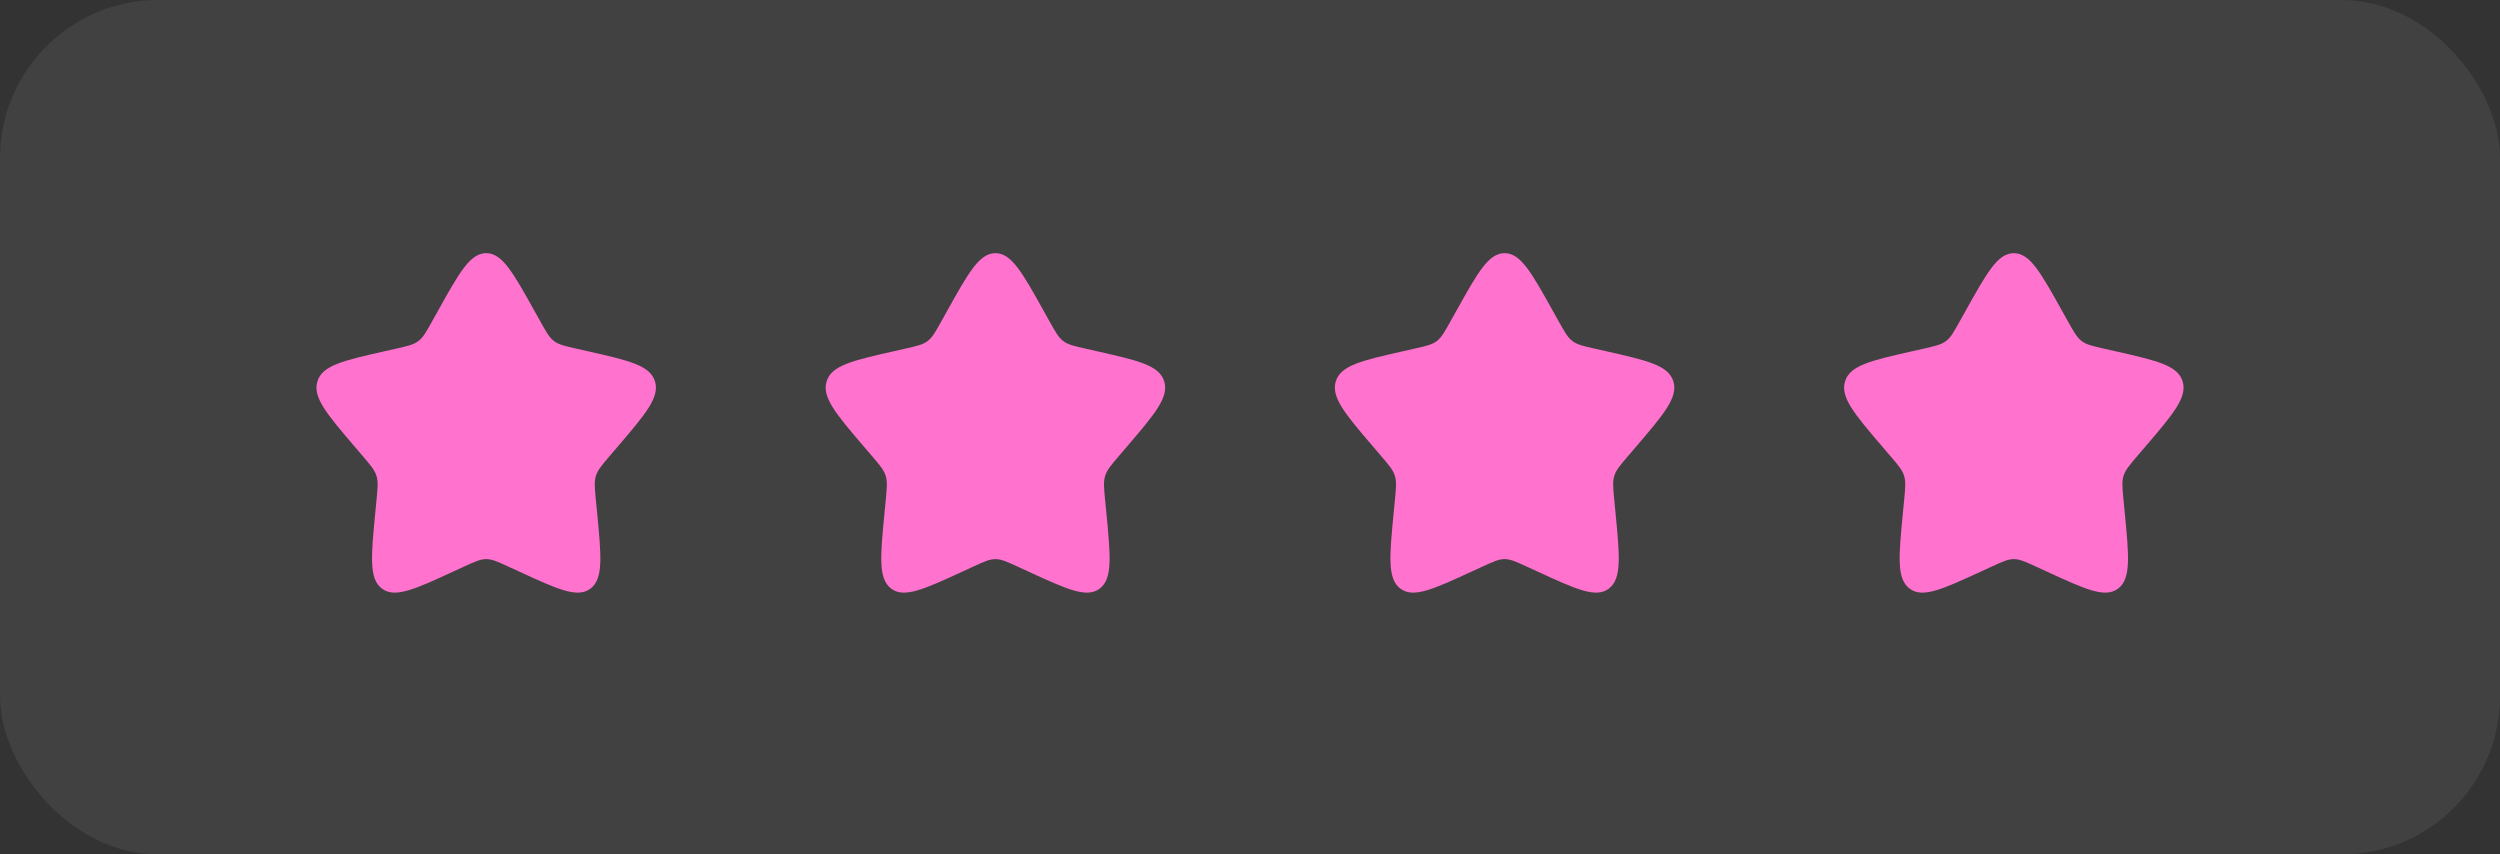
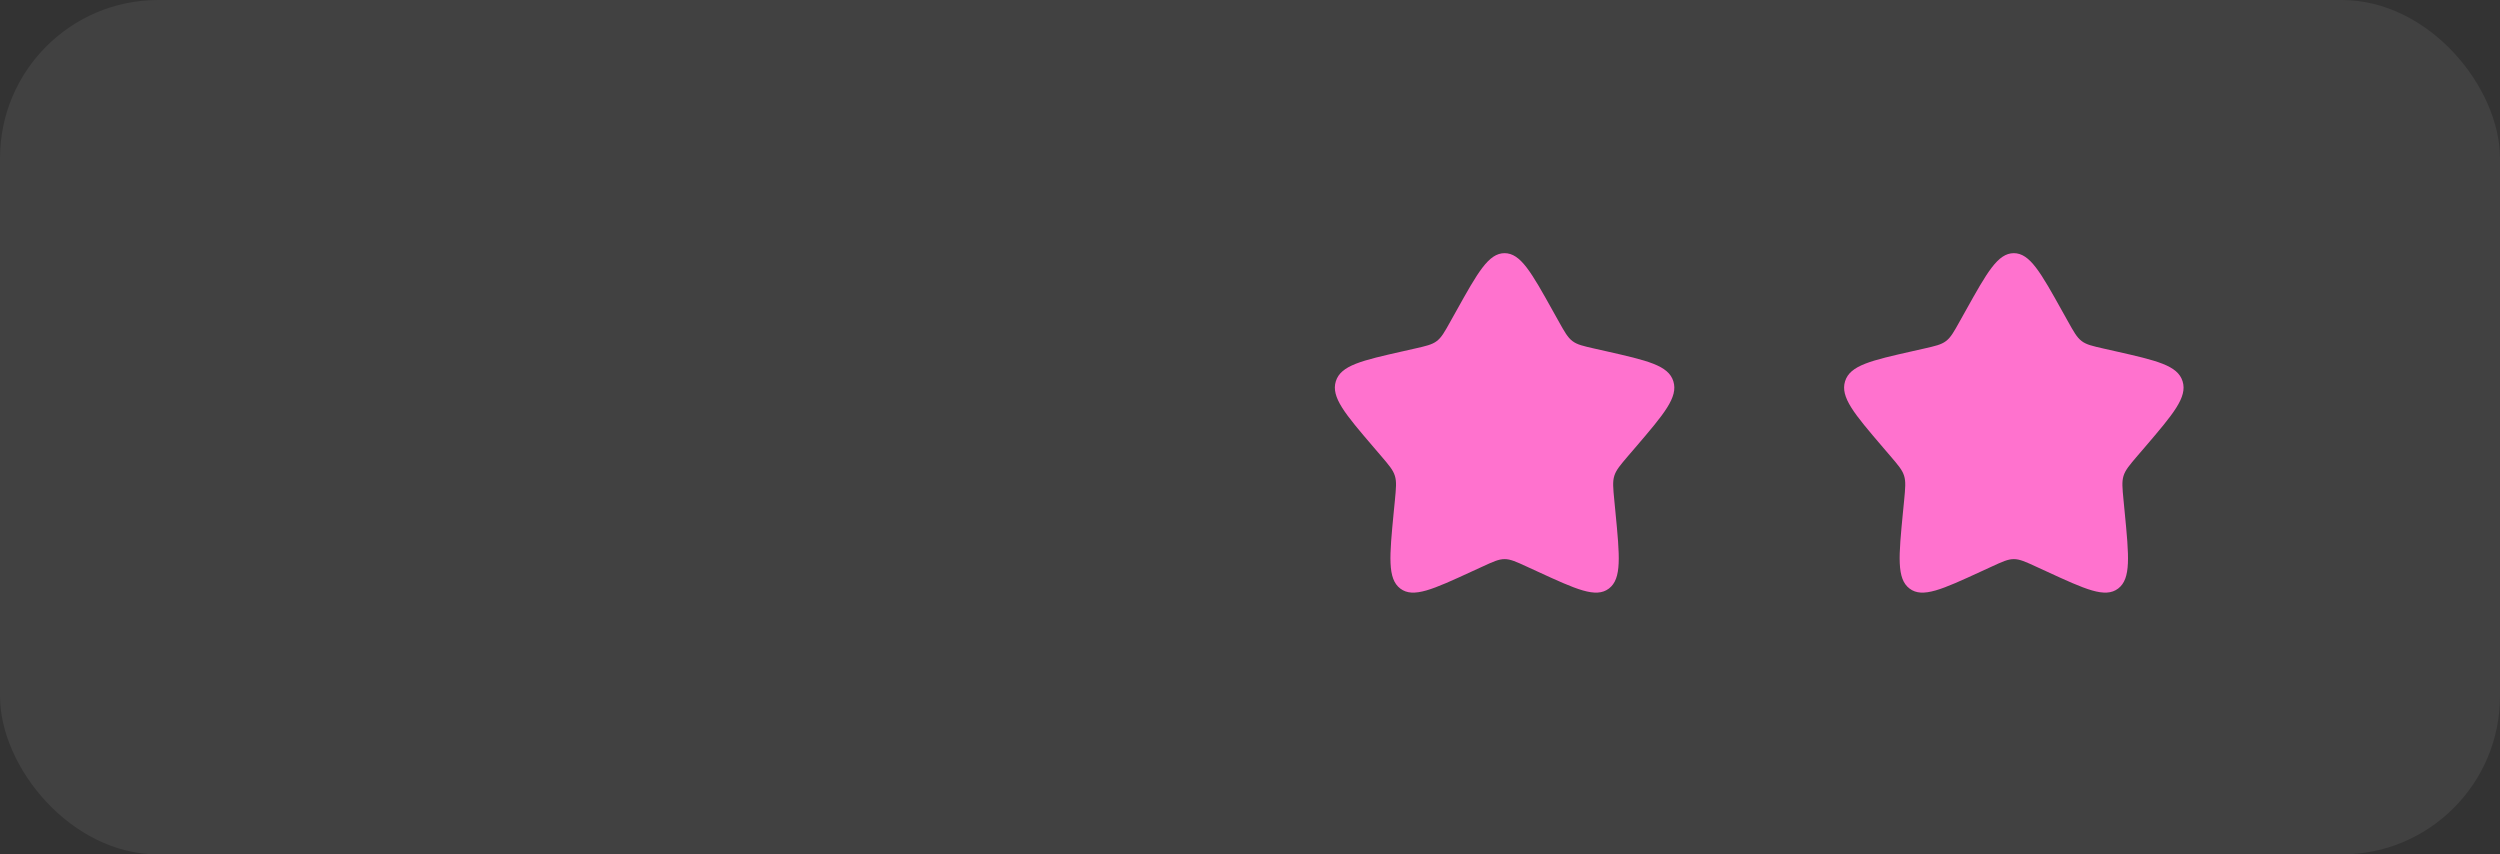
<svg xmlns="http://www.w3.org/2000/svg" width="79" height="27" viewBox="0 0 79 27" fill="none">
  <rect x="0" y="0" width="79" height="27" fill="#333333" stroke="none" />
  <rect opacity="0.07" width="79" height="27" rx="5" fill="white" />
-   <path d="M13.837 9.828C14.516 8.609 14.856 8 15.364 8C15.872 8 16.211 8.609 16.891 9.828L17.067 10.143C17.26 10.49 17.356 10.663 17.506 10.777C17.657 10.892 17.844 10.934 18.22 11.019L18.561 11.096C19.88 11.395 20.54 11.544 20.697 12.049C20.853 12.553 20.404 13.079 19.504 14.131L19.272 14.402C19.016 14.701 18.888 14.851 18.831 15.036C18.773 15.22 18.793 15.42 18.831 15.819L18.867 16.182C19.002 17.585 19.07 18.287 18.66 18.599C18.249 18.91 17.631 18.626 16.396 18.057L16.076 17.91C15.725 17.748 15.55 17.668 15.364 17.668C15.178 17.668 15.002 17.748 14.652 17.91L14.332 18.057C13.097 18.626 12.479 18.91 12.068 18.599C11.657 18.287 11.725 17.585 11.861 16.182L11.896 15.819C11.935 15.42 11.954 15.22 11.896 15.036C11.839 14.851 11.711 14.701 11.456 14.403L11.223 14.131C10.324 13.079 9.874 12.553 10.031 12.049C10.187 11.544 10.848 11.394 12.167 11.096L12.508 11.019C12.883 10.934 13.07 10.892 13.221 10.777C13.372 10.663 13.468 10.49 13.661 10.143L13.837 9.828Z" fill="#FF72CE" />
-   <path d="M29.928 9.828C30.608 8.609 30.948 8 31.456 8C31.963 8 32.303 8.609 32.983 9.828L33.158 10.143C33.352 10.49 33.448 10.663 33.598 10.777C33.748 10.892 33.936 10.934 34.312 11.019L34.653 11.096C35.972 11.395 36.631 11.544 36.789 12.049C36.945 12.553 36.496 13.079 35.596 14.131L35.364 14.402C35.108 14.701 34.98 14.851 34.923 15.036C34.865 15.22 34.885 15.42 34.923 15.819L34.959 16.182C35.094 17.585 35.162 18.287 34.752 18.599C34.341 18.91 33.723 18.626 32.488 18.057L32.168 17.91C31.817 17.748 31.642 17.668 31.456 17.668C31.269 17.668 31.094 17.748 30.743 17.91L30.424 18.057C29.188 18.626 28.57 18.91 28.16 18.599C27.749 18.287 27.817 17.585 27.953 16.182L27.988 15.819C28.027 15.42 28.046 15.22 27.988 15.036C27.931 14.851 27.803 14.701 27.548 14.403L27.315 14.131C26.415 13.079 25.966 12.553 26.122 12.049C26.279 11.544 26.939 11.394 28.259 11.096L28.6 11.019C28.975 10.934 29.162 10.892 29.313 10.777C29.463 10.663 29.559 10.49 29.753 10.143L29.928 9.828Z" fill="#FF72CE" />
  <path d="M46.018 9.828C46.698 8.609 47.037 8 47.545 8C48.053 8 48.393 8.609 49.072 9.828L49.248 10.143C49.441 10.49 49.538 10.663 49.688 10.777C49.838 10.892 50.026 10.934 50.401 11.019L50.743 11.096C52.062 11.395 52.721 11.544 52.878 12.049C53.035 12.553 52.586 13.079 51.686 14.131L51.453 14.402C51.198 14.701 51.07 14.851 51.012 15.036C50.955 15.22 50.974 15.42 51.013 15.819L51.048 16.182C51.184 17.585 51.252 18.287 50.841 18.599C50.431 18.91 49.813 18.626 48.578 18.057L48.258 17.91C47.907 17.748 47.731 17.668 47.545 17.668C47.359 17.668 47.184 17.748 46.833 17.91L46.513 18.057C45.278 18.626 44.66 18.91 44.25 18.599C43.839 18.287 43.907 17.585 44.042 16.182L44.078 15.819C44.116 15.42 44.136 15.22 44.078 15.036C44.021 14.851 43.893 14.701 43.638 14.403L43.405 14.131C42.505 13.079 42.056 12.553 42.212 12.049C42.369 11.544 43.029 11.394 44.349 11.096L44.69 11.019C45.065 10.934 45.252 10.892 45.403 10.777C45.553 10.663 45.649 10.49 45.842 10.143L46.018 9.828Z" fill="#FF72CE" />
  <path d="M62.11 9.828C62.79 8.609 63.129 8 63.637 8C64.145 8 64.485 8.609 65.164 9.828L65.34 10.143C65.533 10.49 65.63 10.663 65.78 10.777C65.93 10.892 66.118 10.934 66.493 11.019L66.834 11.096C68.154 11.395 68.813 11.544 68.97 12.049C69.127 12.553 68.677 13.079 67.778 14.131L67.545 14.402C67.29 14.701 67.162 14.851 67.104 15.036C67.047 15.22 67.066 15.42 67.105 15.819L67.14 16.182C67.276 17.585 67.344 18.287 66.933 18.599C66.522 18.91 65.904 18.626 64.67 18.057L64.35 17.91C63.999 17.748 63.823 17.668 63.637 17.668C63.451 17.668 63.276 17.748 62.925 17.91L62.605 18.057C61.37 18.626 60.752 18.91 60.342 18.599C59.93 18.287 59.998 17.585 60.134 16.182L60.17 15.819C60.208 15.42 60.227 15.22 60.17 15.036C60.113 14.851 59.985 14.701 59.729 14.403L59.496 14.131C58.597 13.079 58.148 12.553 58.304 12.049C58.461 11.544 59.121 11.394 60.441 11.096L60.782 11.019C61.157 10.934 61.344 10.892 61.494 10.777C61.645 10.663 61.741 10.49 61.934 10.143L62.11 9.828Z" fill="#FF72CE" />
</svg>